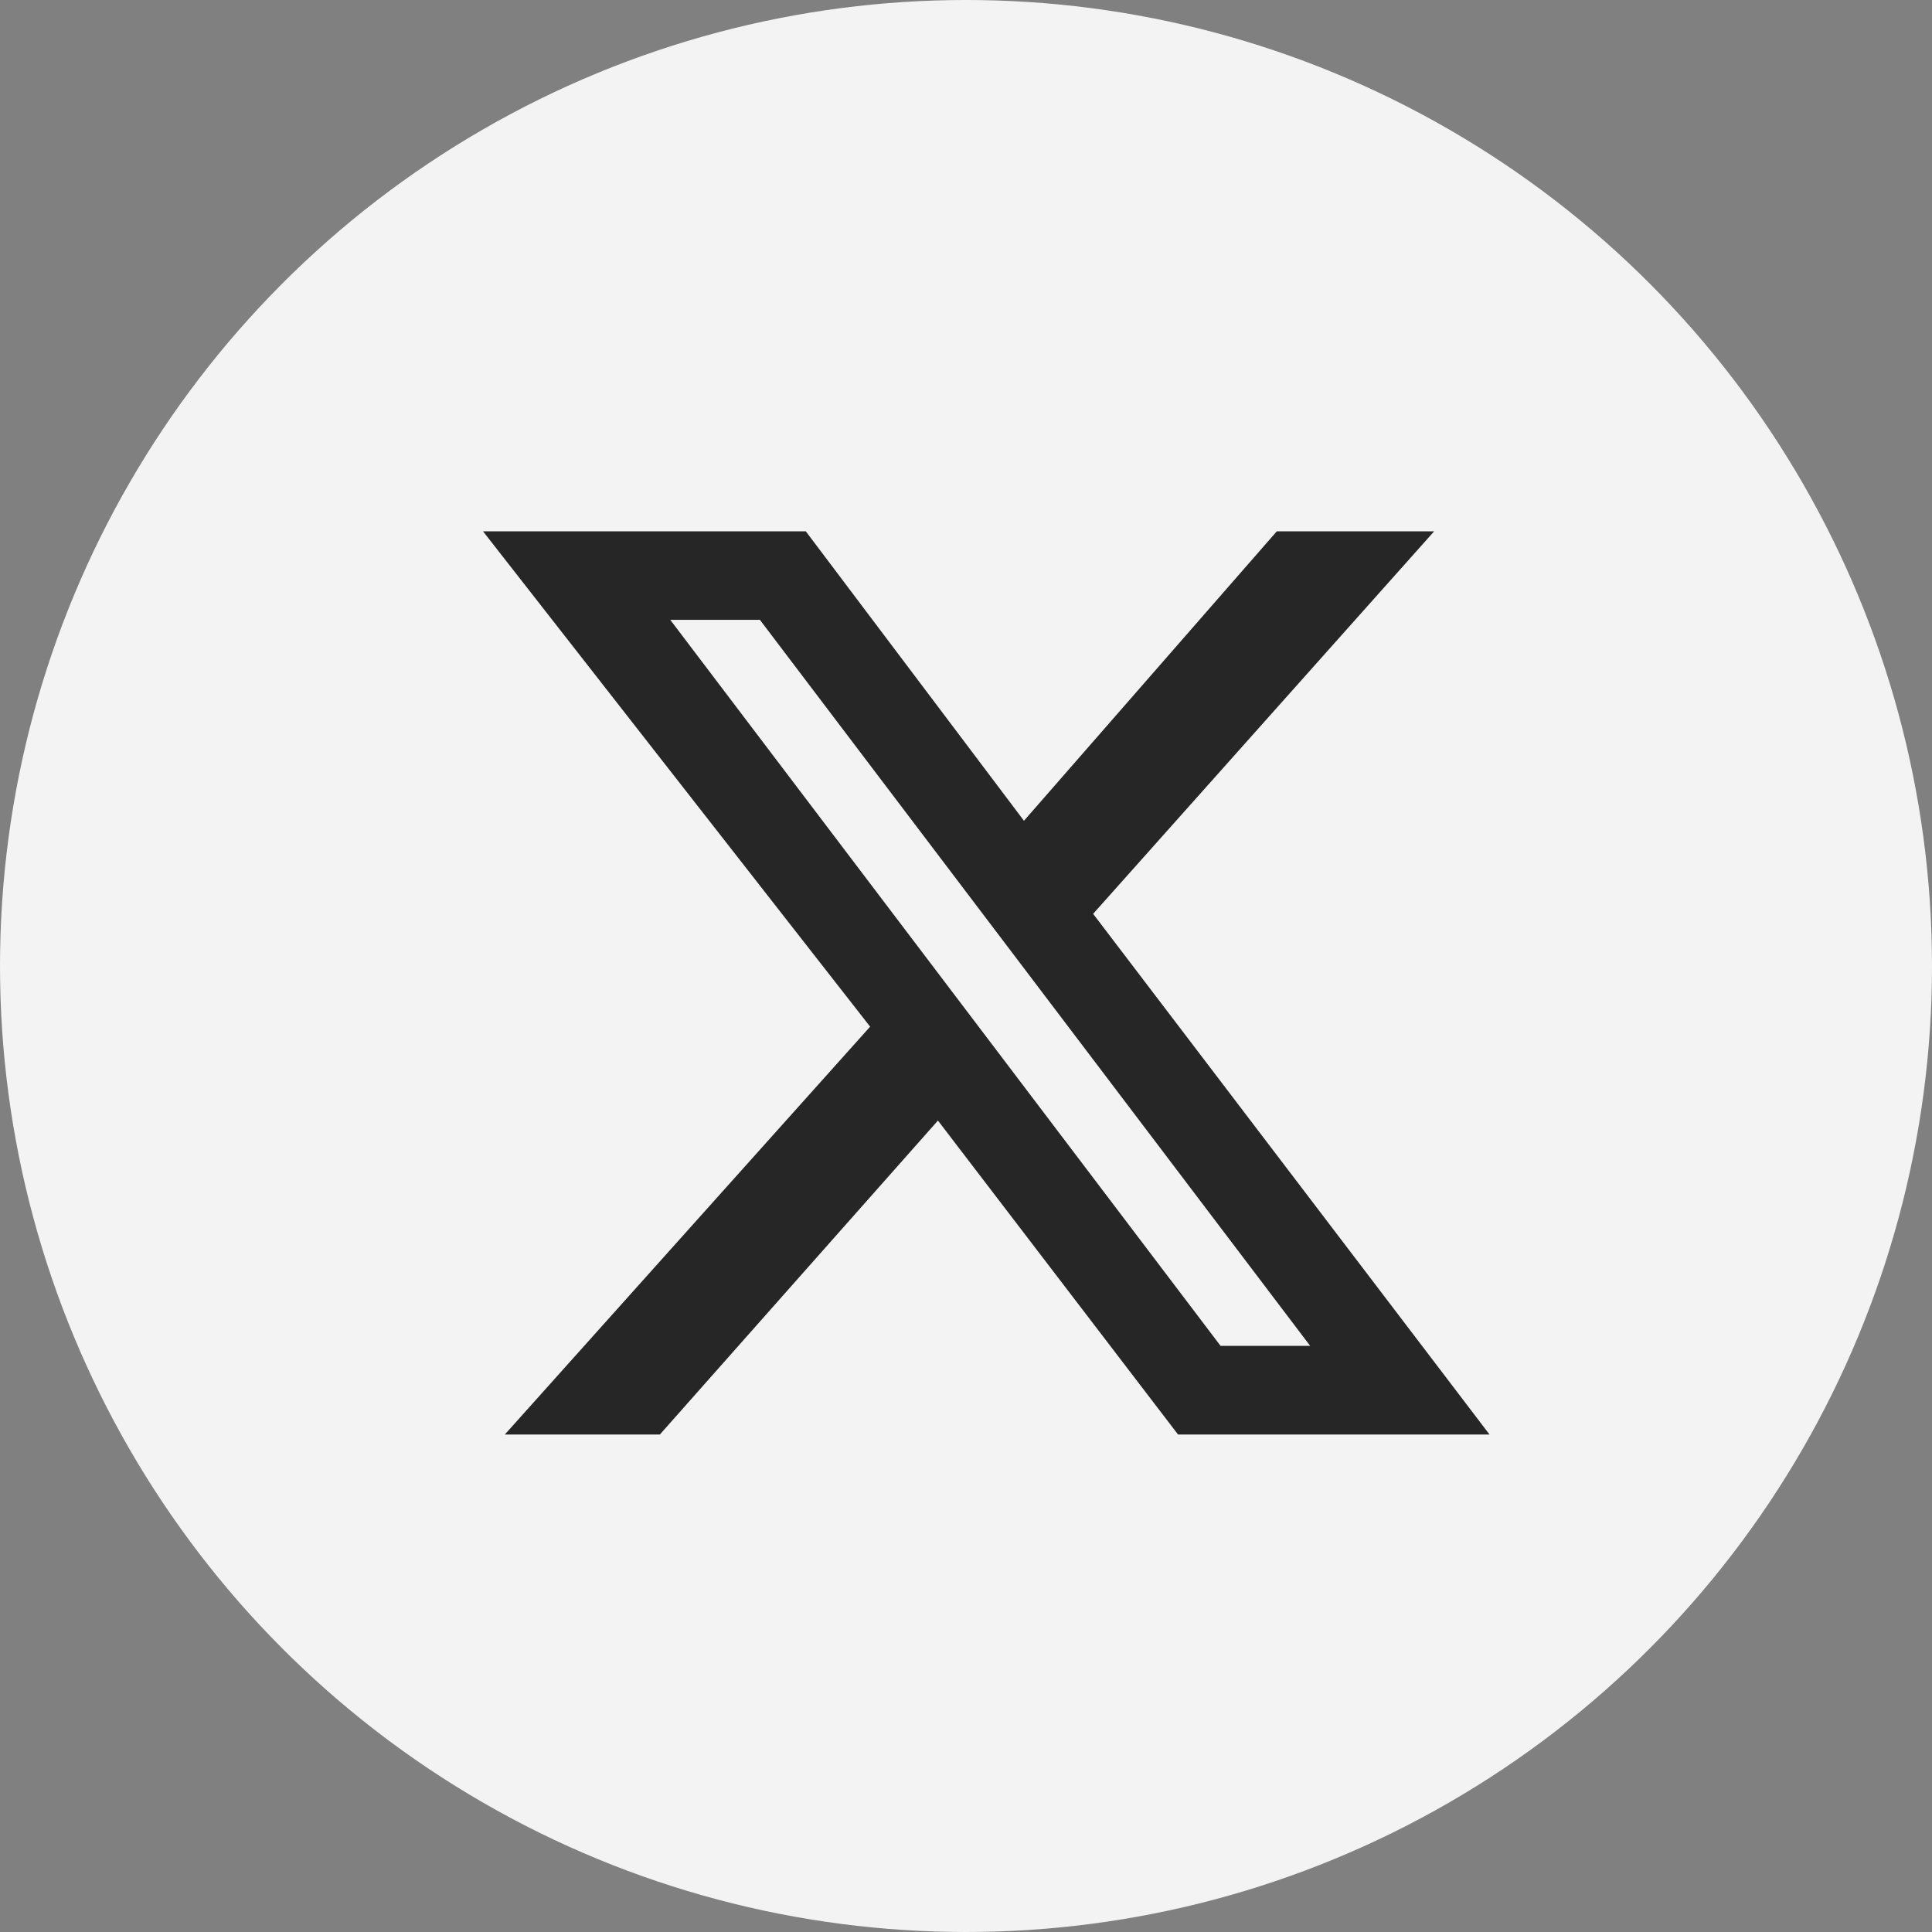
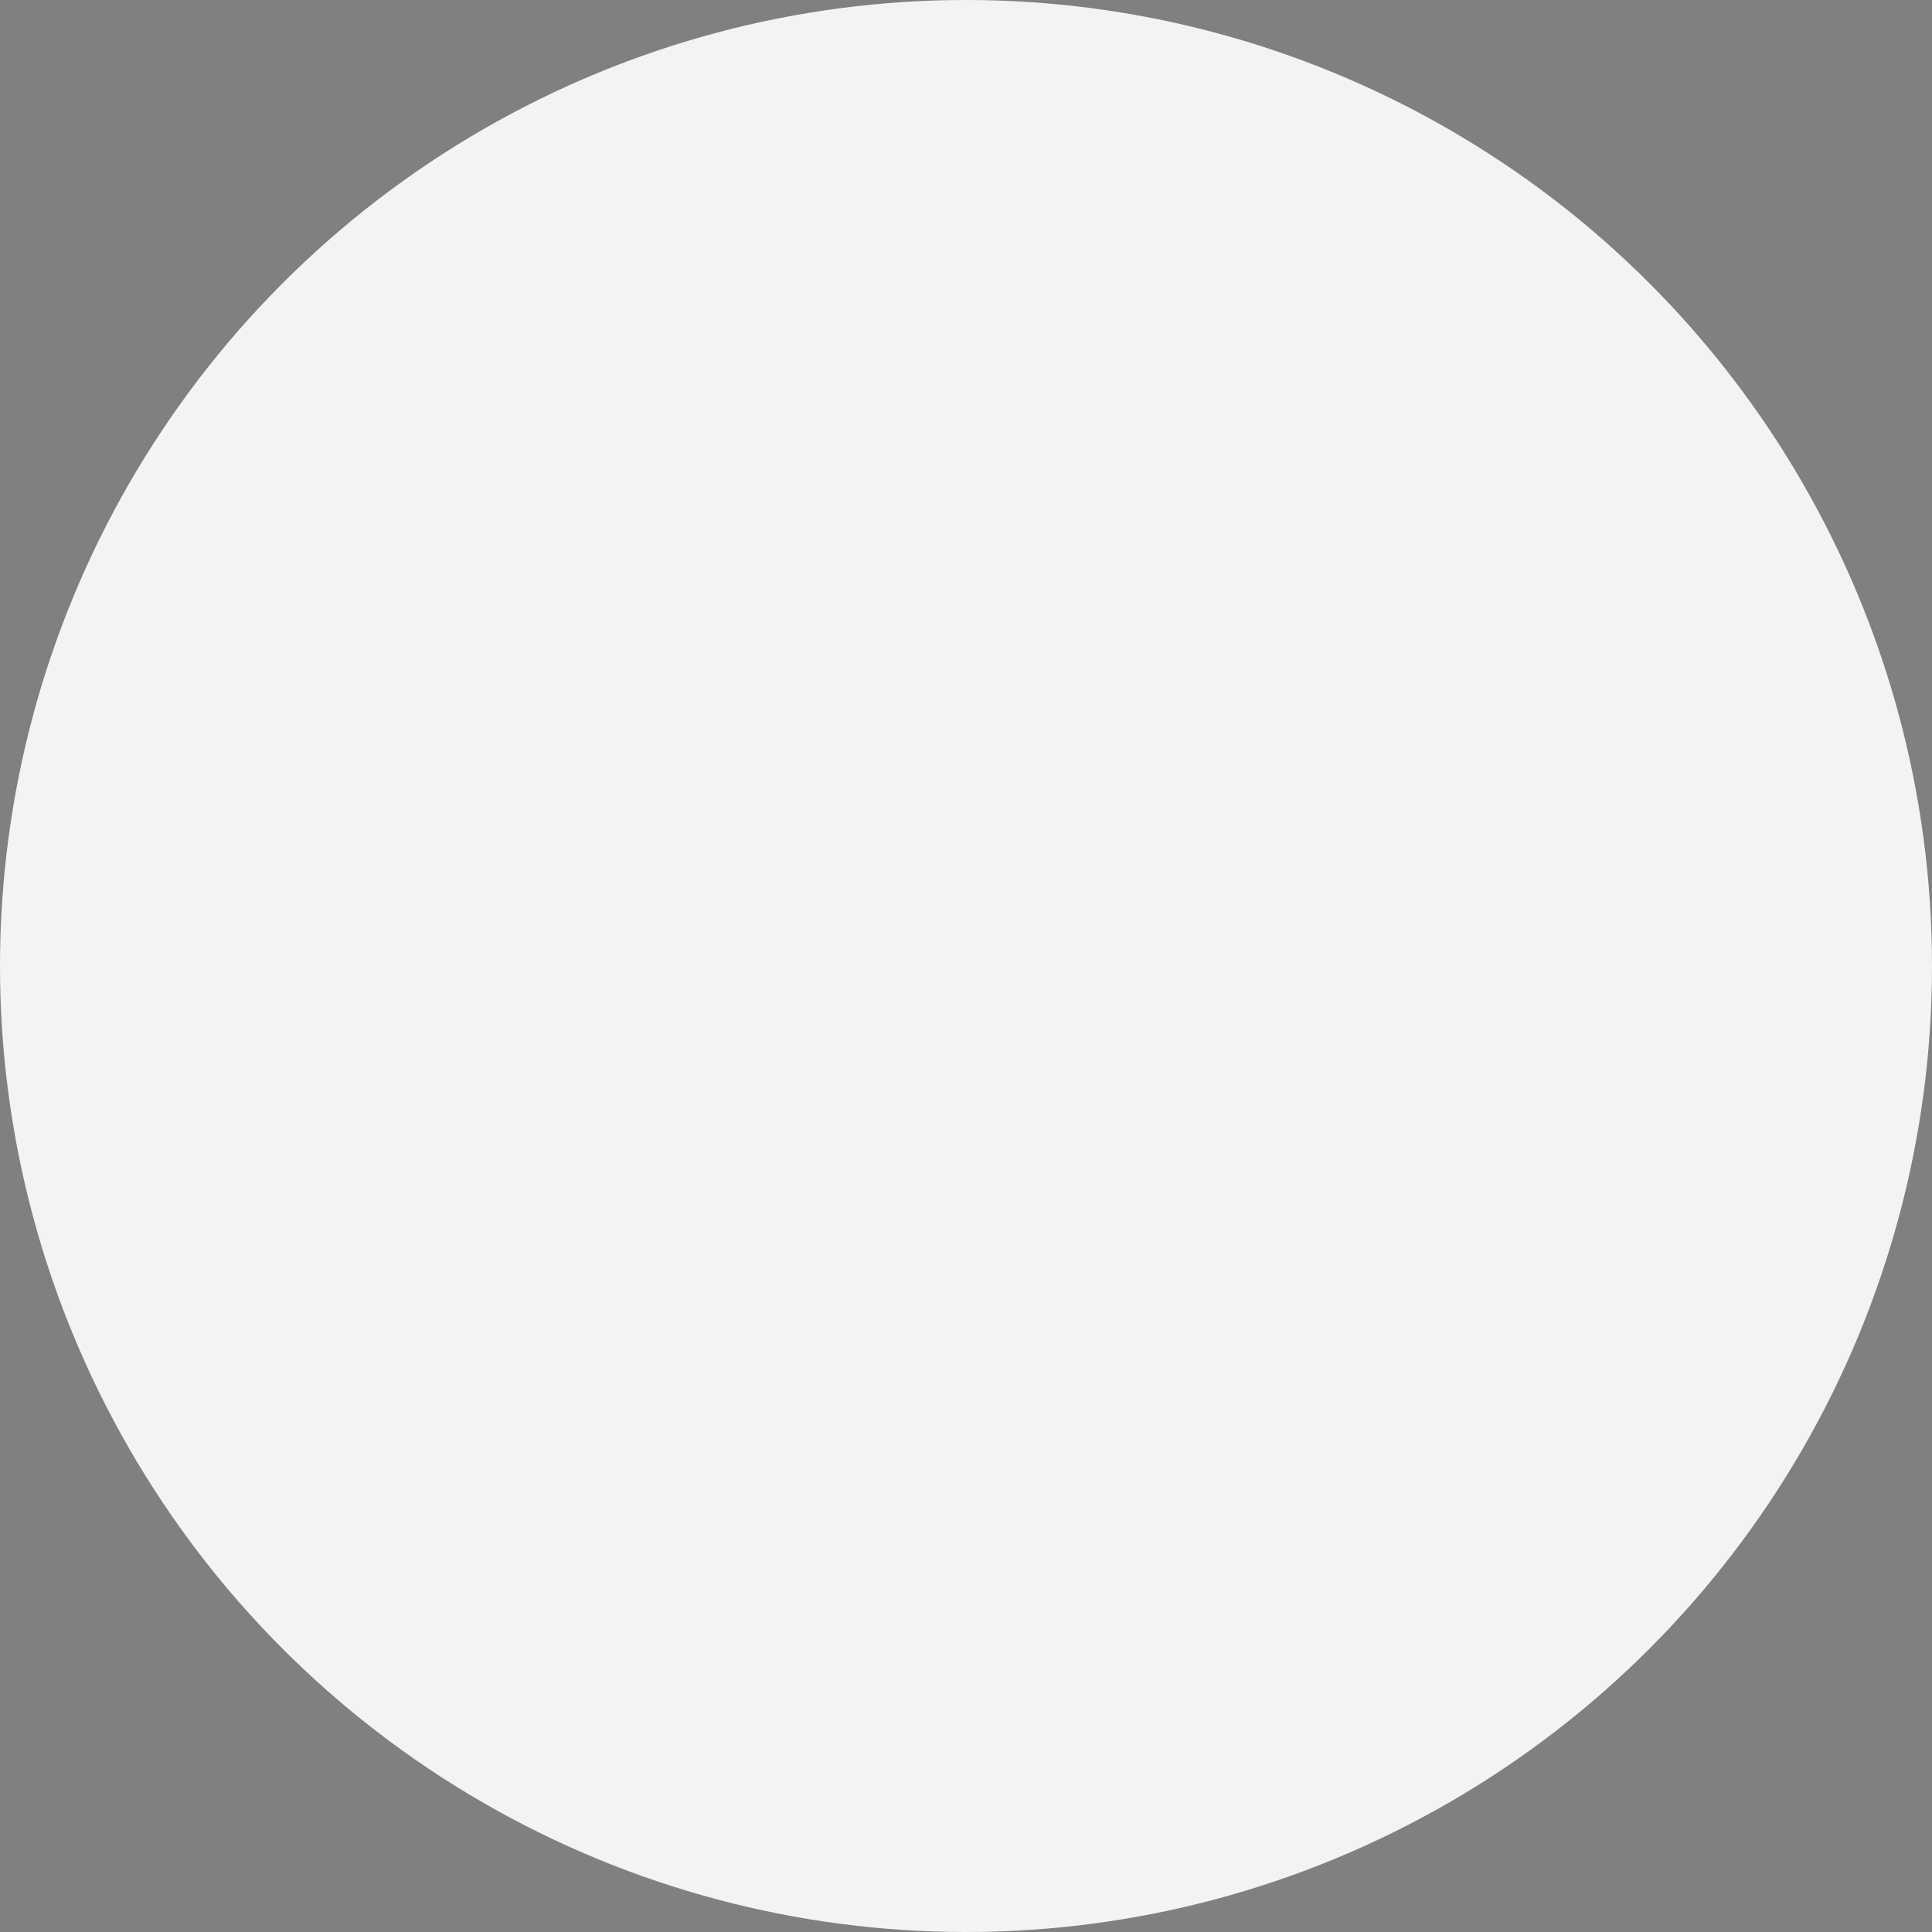
<svg xmlns="http://www.w3.org/2000/svg" width="40" height="40" viewBox="0 0 40 40">
  <rect x="0" y="0" width="40" height="40" fill="#808080" stroke="none" />
  <g id="footer_twitter" transform="translate(17239 -2174)">
    <circle id="Ellipse_7118" data-name="Ellipse 7118" cx="20" cy="20" r="20" transform="translate(-17239 2174)" fill="#f3f3f3" />
-     <path id="Exclusion_21" data-name="Exclusion 21" d="M20.836,18.7H14.39L9.419,12.2,3.662,18.7H.452l7.563-8.444L0,0H6.683L11.2,5.993,16.435,0h3.258L12.632,7.92,20.839,18.7ZM3.877,1.833,15.27,16.864h1.855L5.733,1.833Z" transform="translate(-17229 2185)" fill="#262626" />
  </g>
</svg>